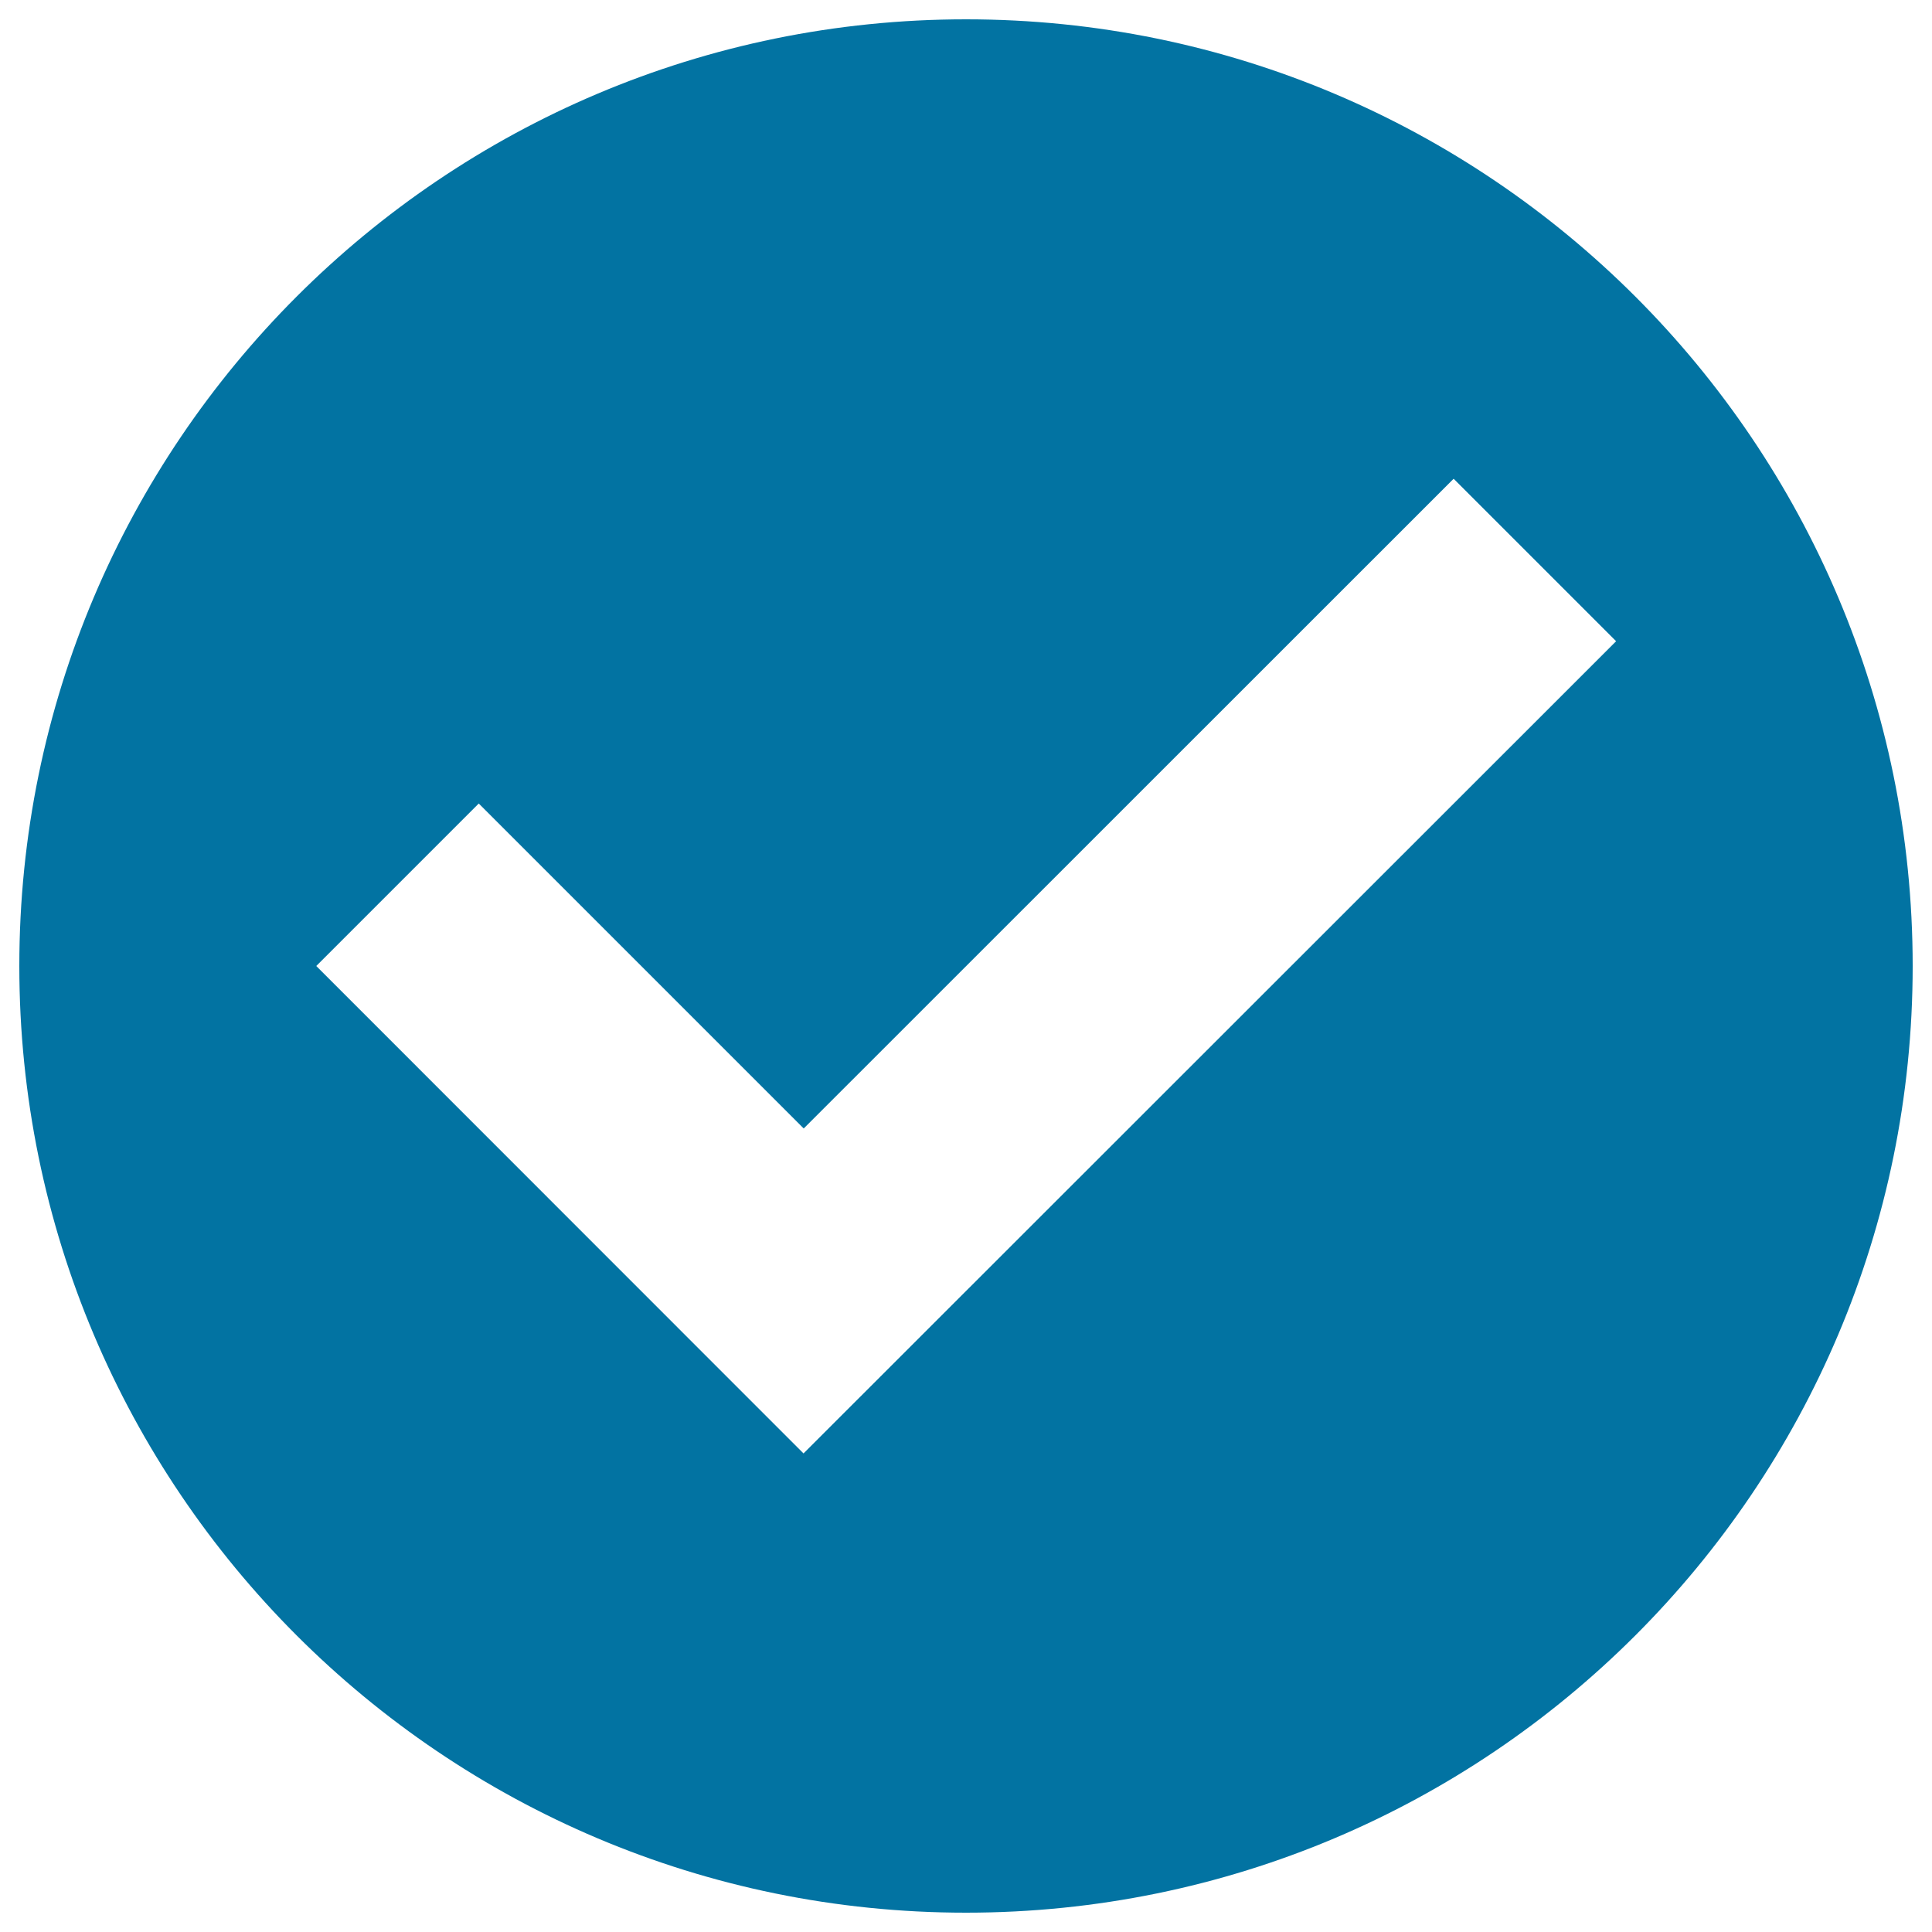
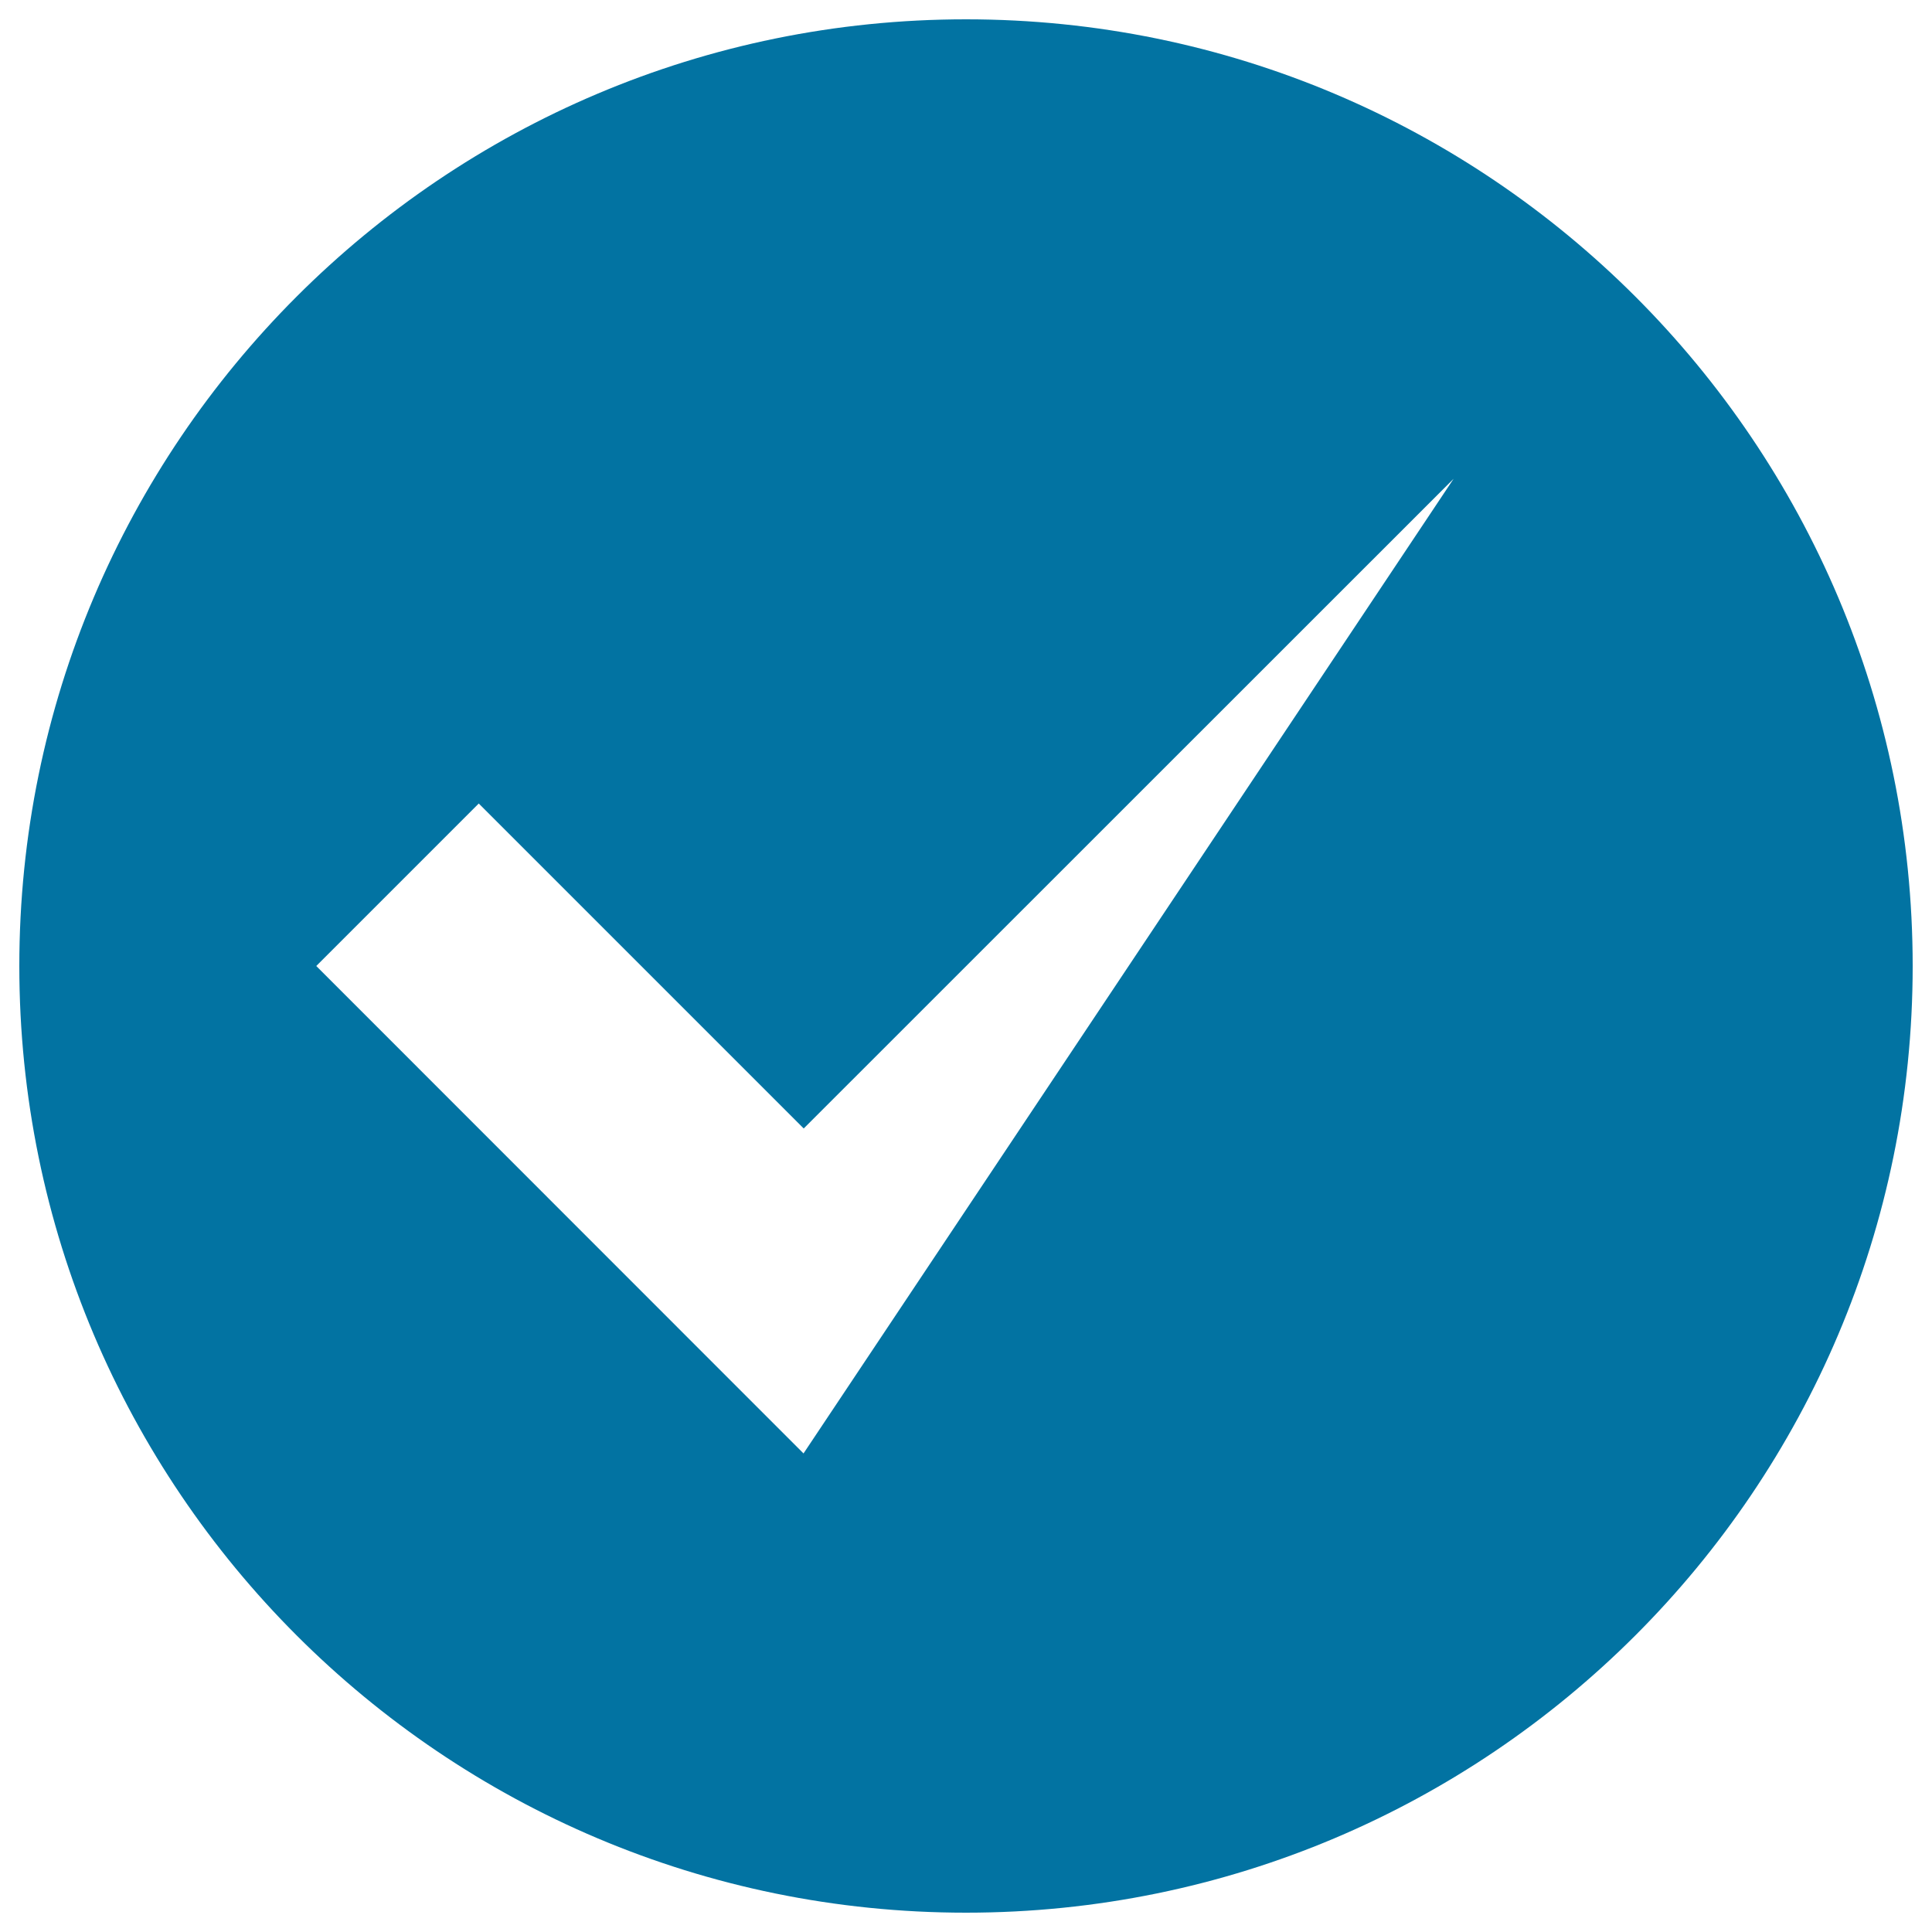
<svg xmlns="http://www.w3.org/2000/svg" viewBox="0 0 1000 1000" style="fill:#0273a2">
  <title>Run Normal Prompt SVG icon</title>
-   <path d="M500,10C229.4,10,10,229.4,10,500c0,270.6,219.4,490,490,490c270.6,0,490-219.4,490-490C990,229.4,770.6,10,500,10z M415.9,752.3L163.7,500l84.1-84.1l168.2,168.2l336.4-336.3l84.1,84.1L415.9,752.3z" />
+   <path d="M500,10C229.4,10,10,229.4,10,500c0,270.6,219.4,490,490,490c270.6,0,490-219.4,490-490C990,229.4,770.6,10,500,10z M415.9,752.3L163.7,500l84.1-84.1l168.2,168.2l336.4-336.3L415.9,752.3z" />
</svg>